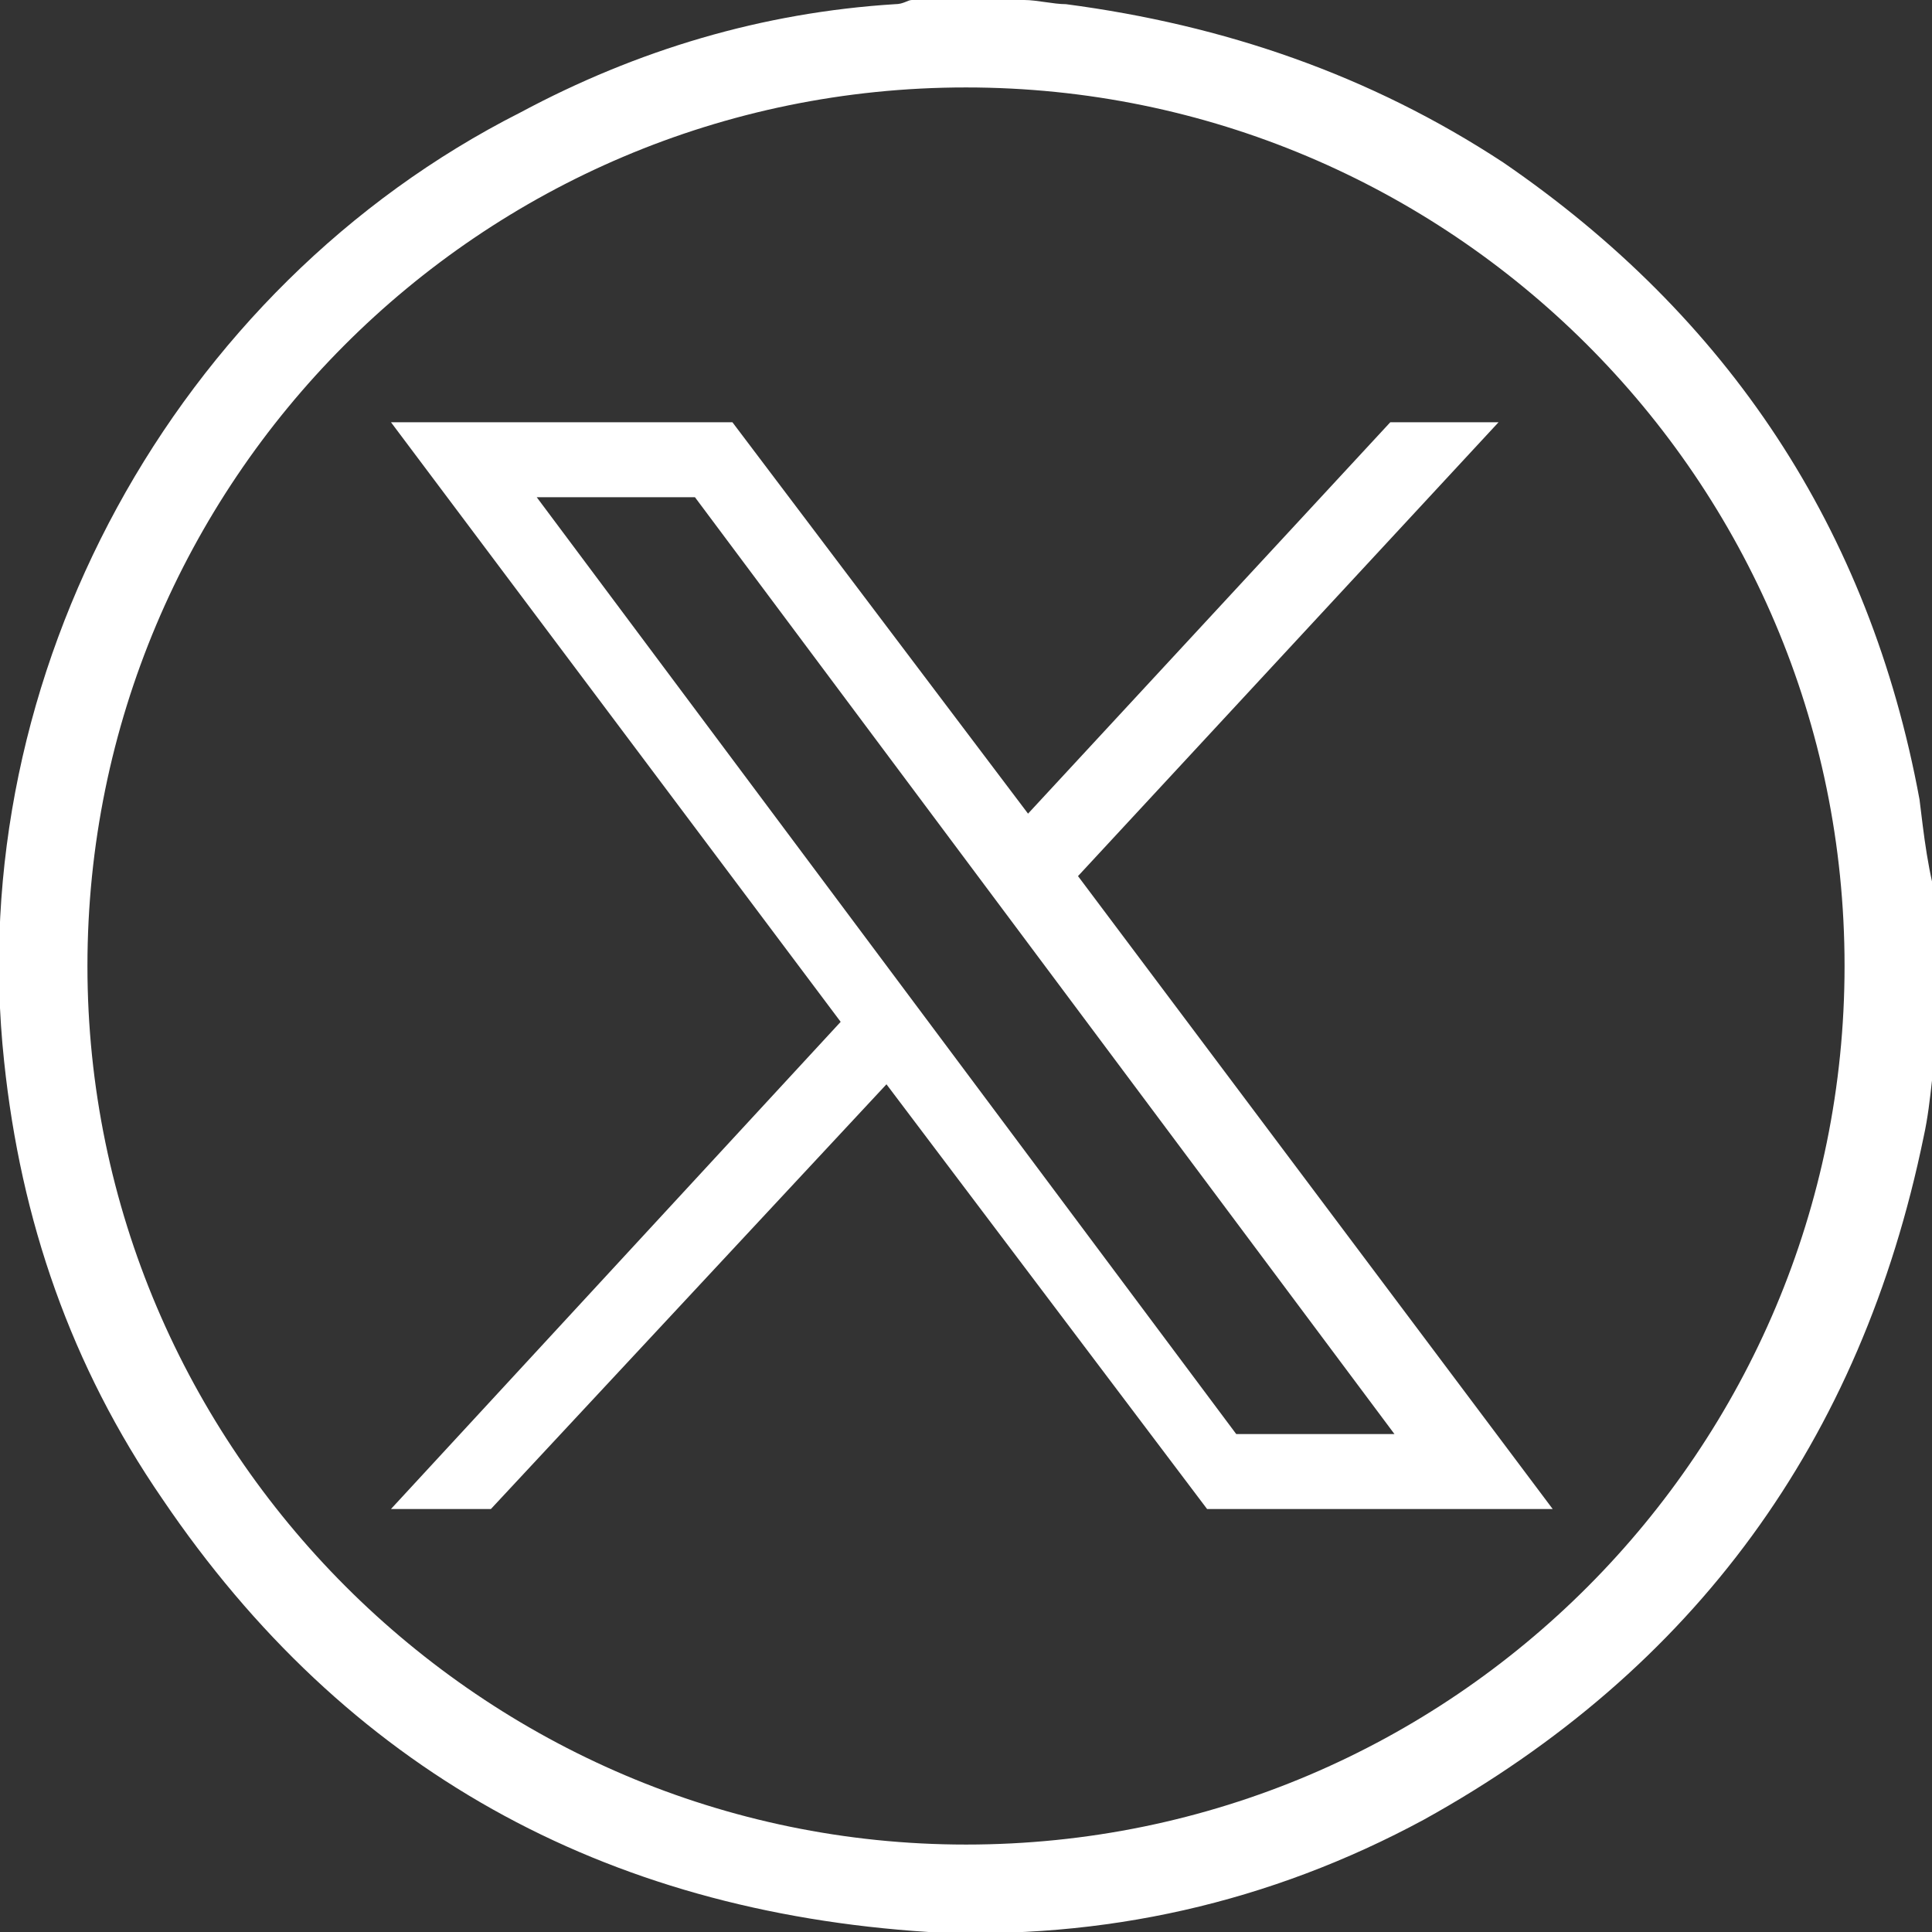
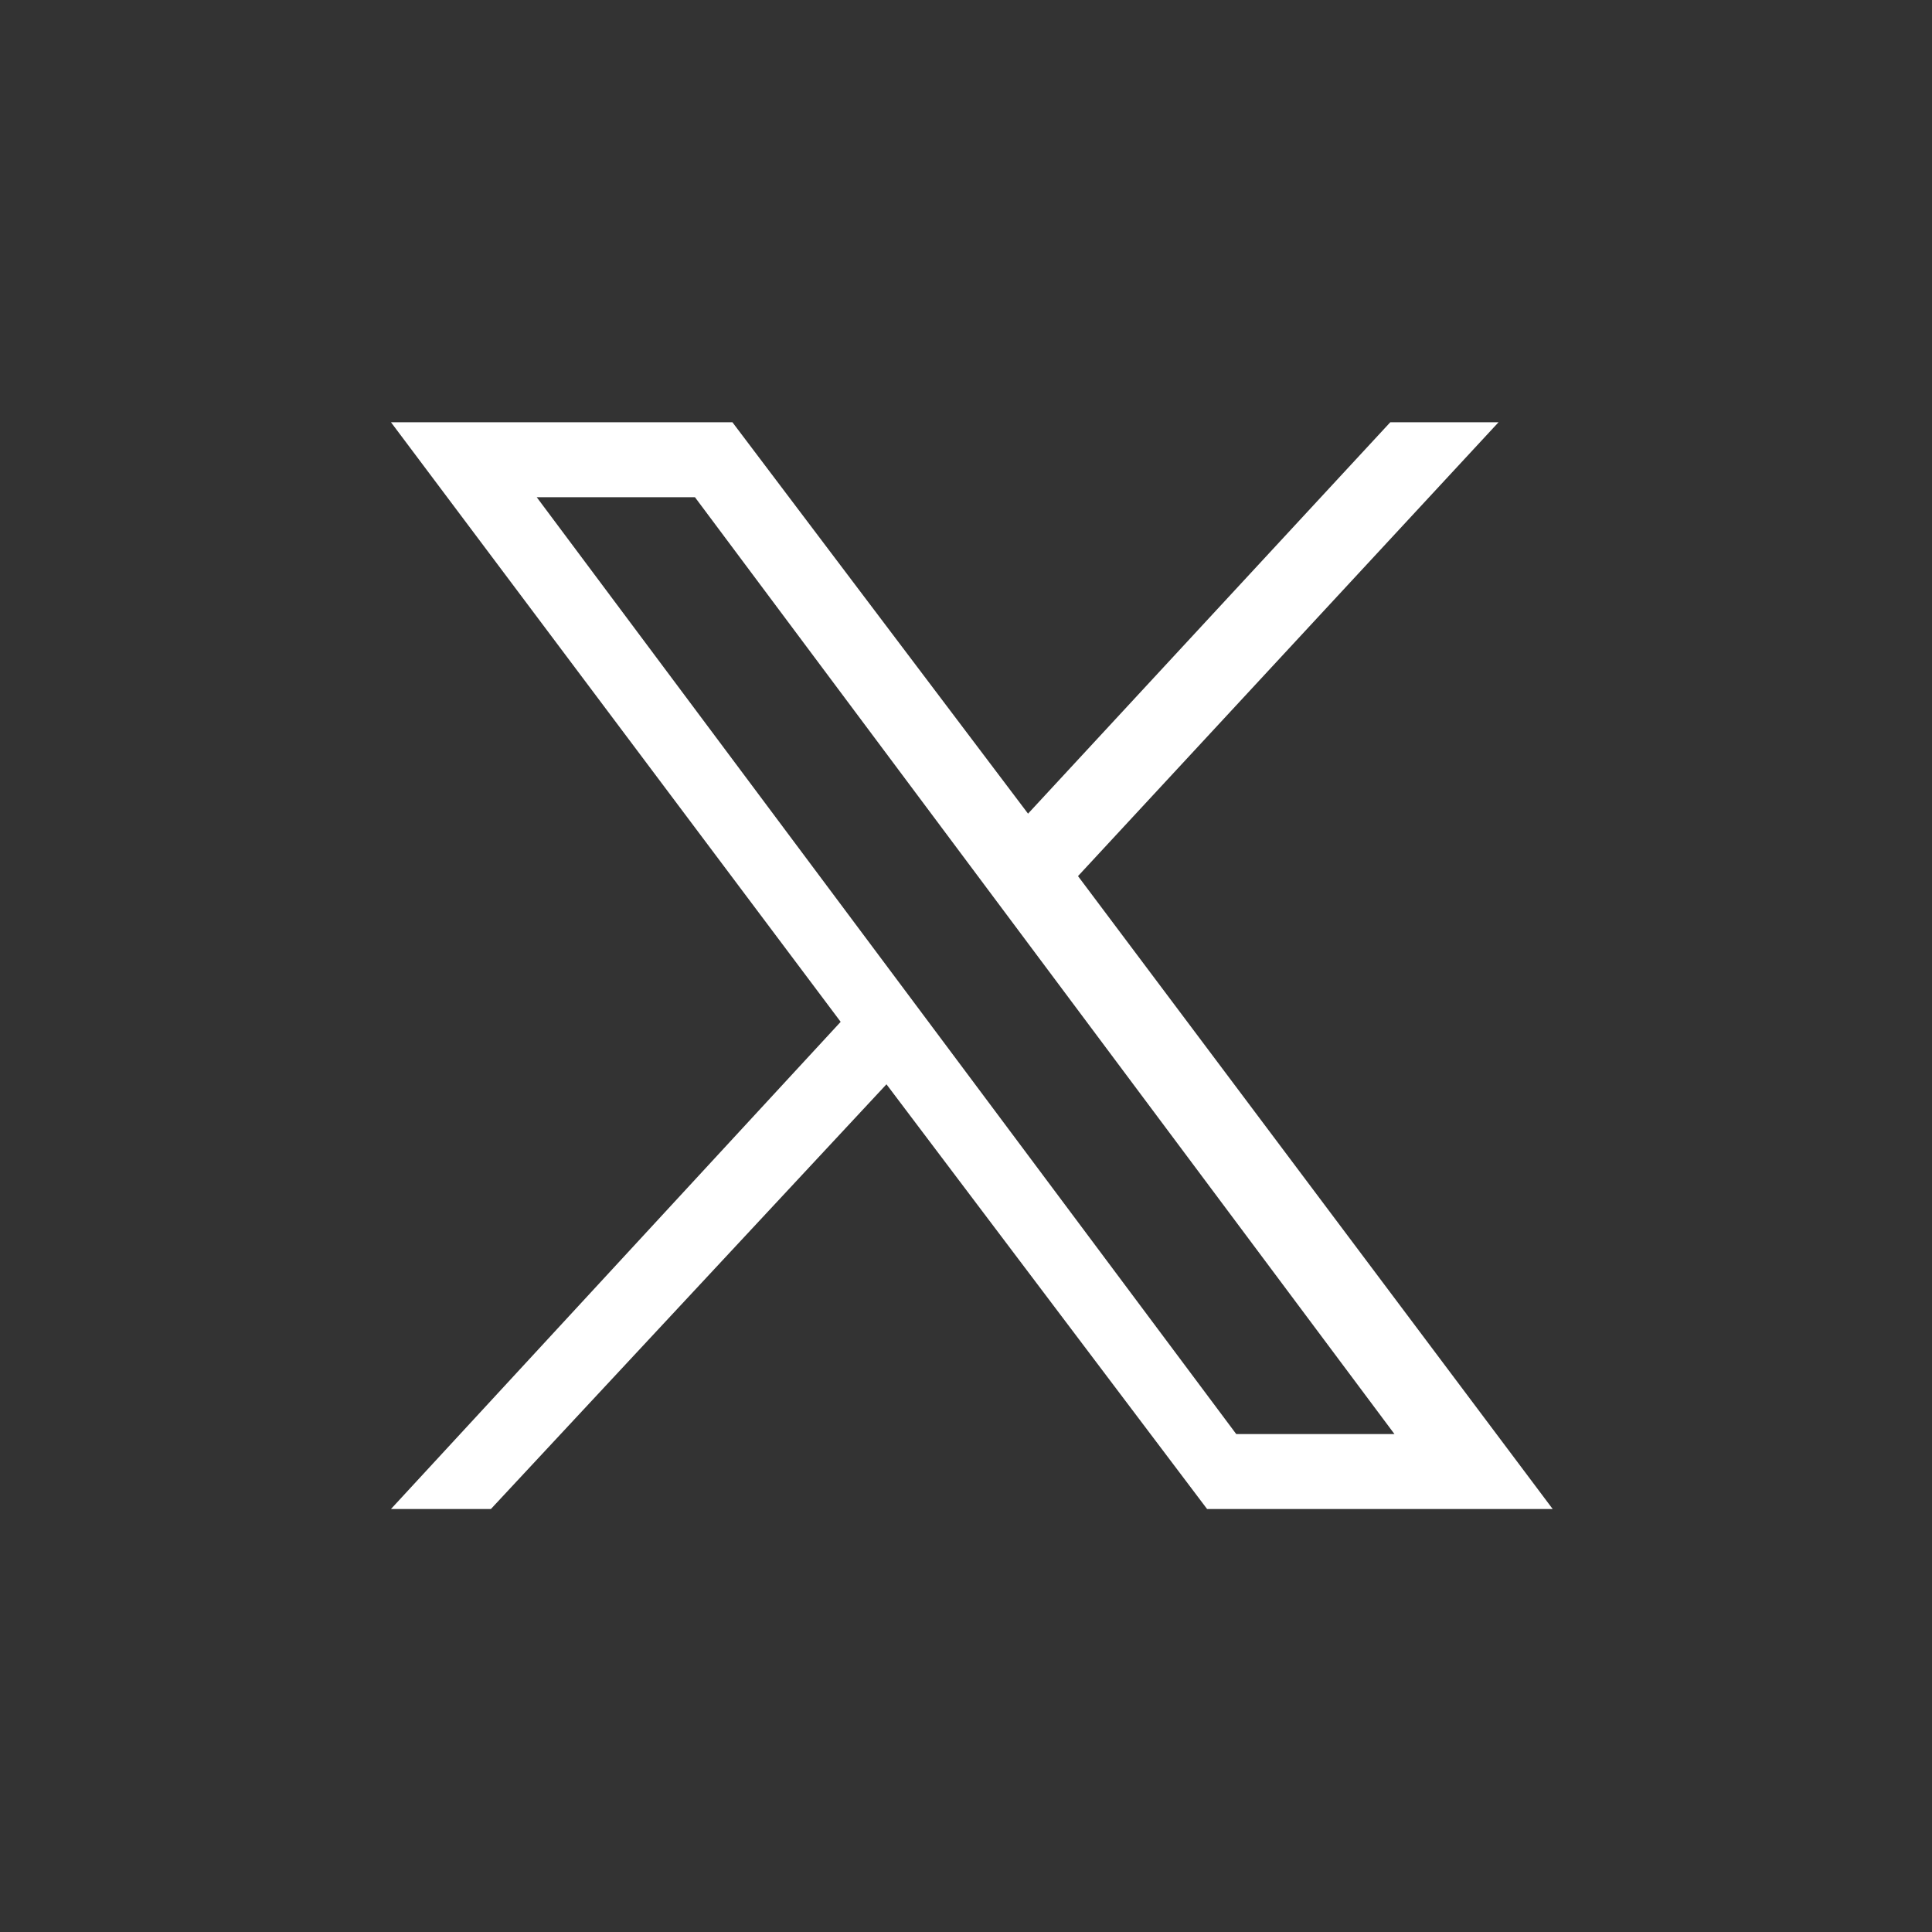
<svg xmlns="http://www.w3.org/2000/svg" version="1.1" id="Layer_1" x="0px" y="0px" viewBox="0 0 46.4 46.4" style="enable-background:new 0 0 46.4 46.4;" xml:space="preserve">
  <rect x="0" y="0" width="46.4" height="46.4" fill="#333333" stroke="none" />
  <style type="text/css">
	.st0{fill:#FFFFFF;}
</style>
  <g>
-     <path class="st0" d="M46.1,19.2c-1.2-6.5-4.6-11.6-10-15.3c-3.2-2.1-6.7-3.3-10.5-3.8c-0.3,0-0.7-0.1-1-0.1c-0.9,0-1.8,0-2.7,0   c-0.1,0-0.2,0.1-0.4,0.1c-3.2,0.2-6.2,1.1-9,2.6C4.2,6.9-0.9,16.2,0.1,25.5c0.4,3.8,1.6,7.3,3.8,10.5c4.4,6.5,10.6,9.9,18.4,10.4   c4.2,0.2,8.2-0.7,11.9-2.7c6.5-3.6,10.5-9.1,12-16.4c0.2-0.9,0.2-1.8,0.4-2.7c0-0.9,0-1.8,0-2.7C46.3,21,46.2,20,46.1,19.2z    M23.2,44.3c-11.6,0-21.1-9.5-21.1-21.1c0-11.6,9.4-21.1,21.1-21.1c11.6,0,21.1,9.4,21.1,21.1C44.3,34.8,34.9,44.3,23.2,44.3z" />
-   </g>
+     </g>
  <g id="layer1" transform="translate(52.39,-25.059)">
    <path id="path1009" class="st0" d="M-43,35.2l10.8,14.4l-10.8,11.7h2.4l9.5-10.2l7.7,10.2h8.3l-11.4-15.2l10.1-10.9H-19l-8.7,9.4   l-7.1-9.4H-43z M-39.5,37h3.8l16.8,22.5h-3.8L-39.5,37z" />
  </g>
</svg>